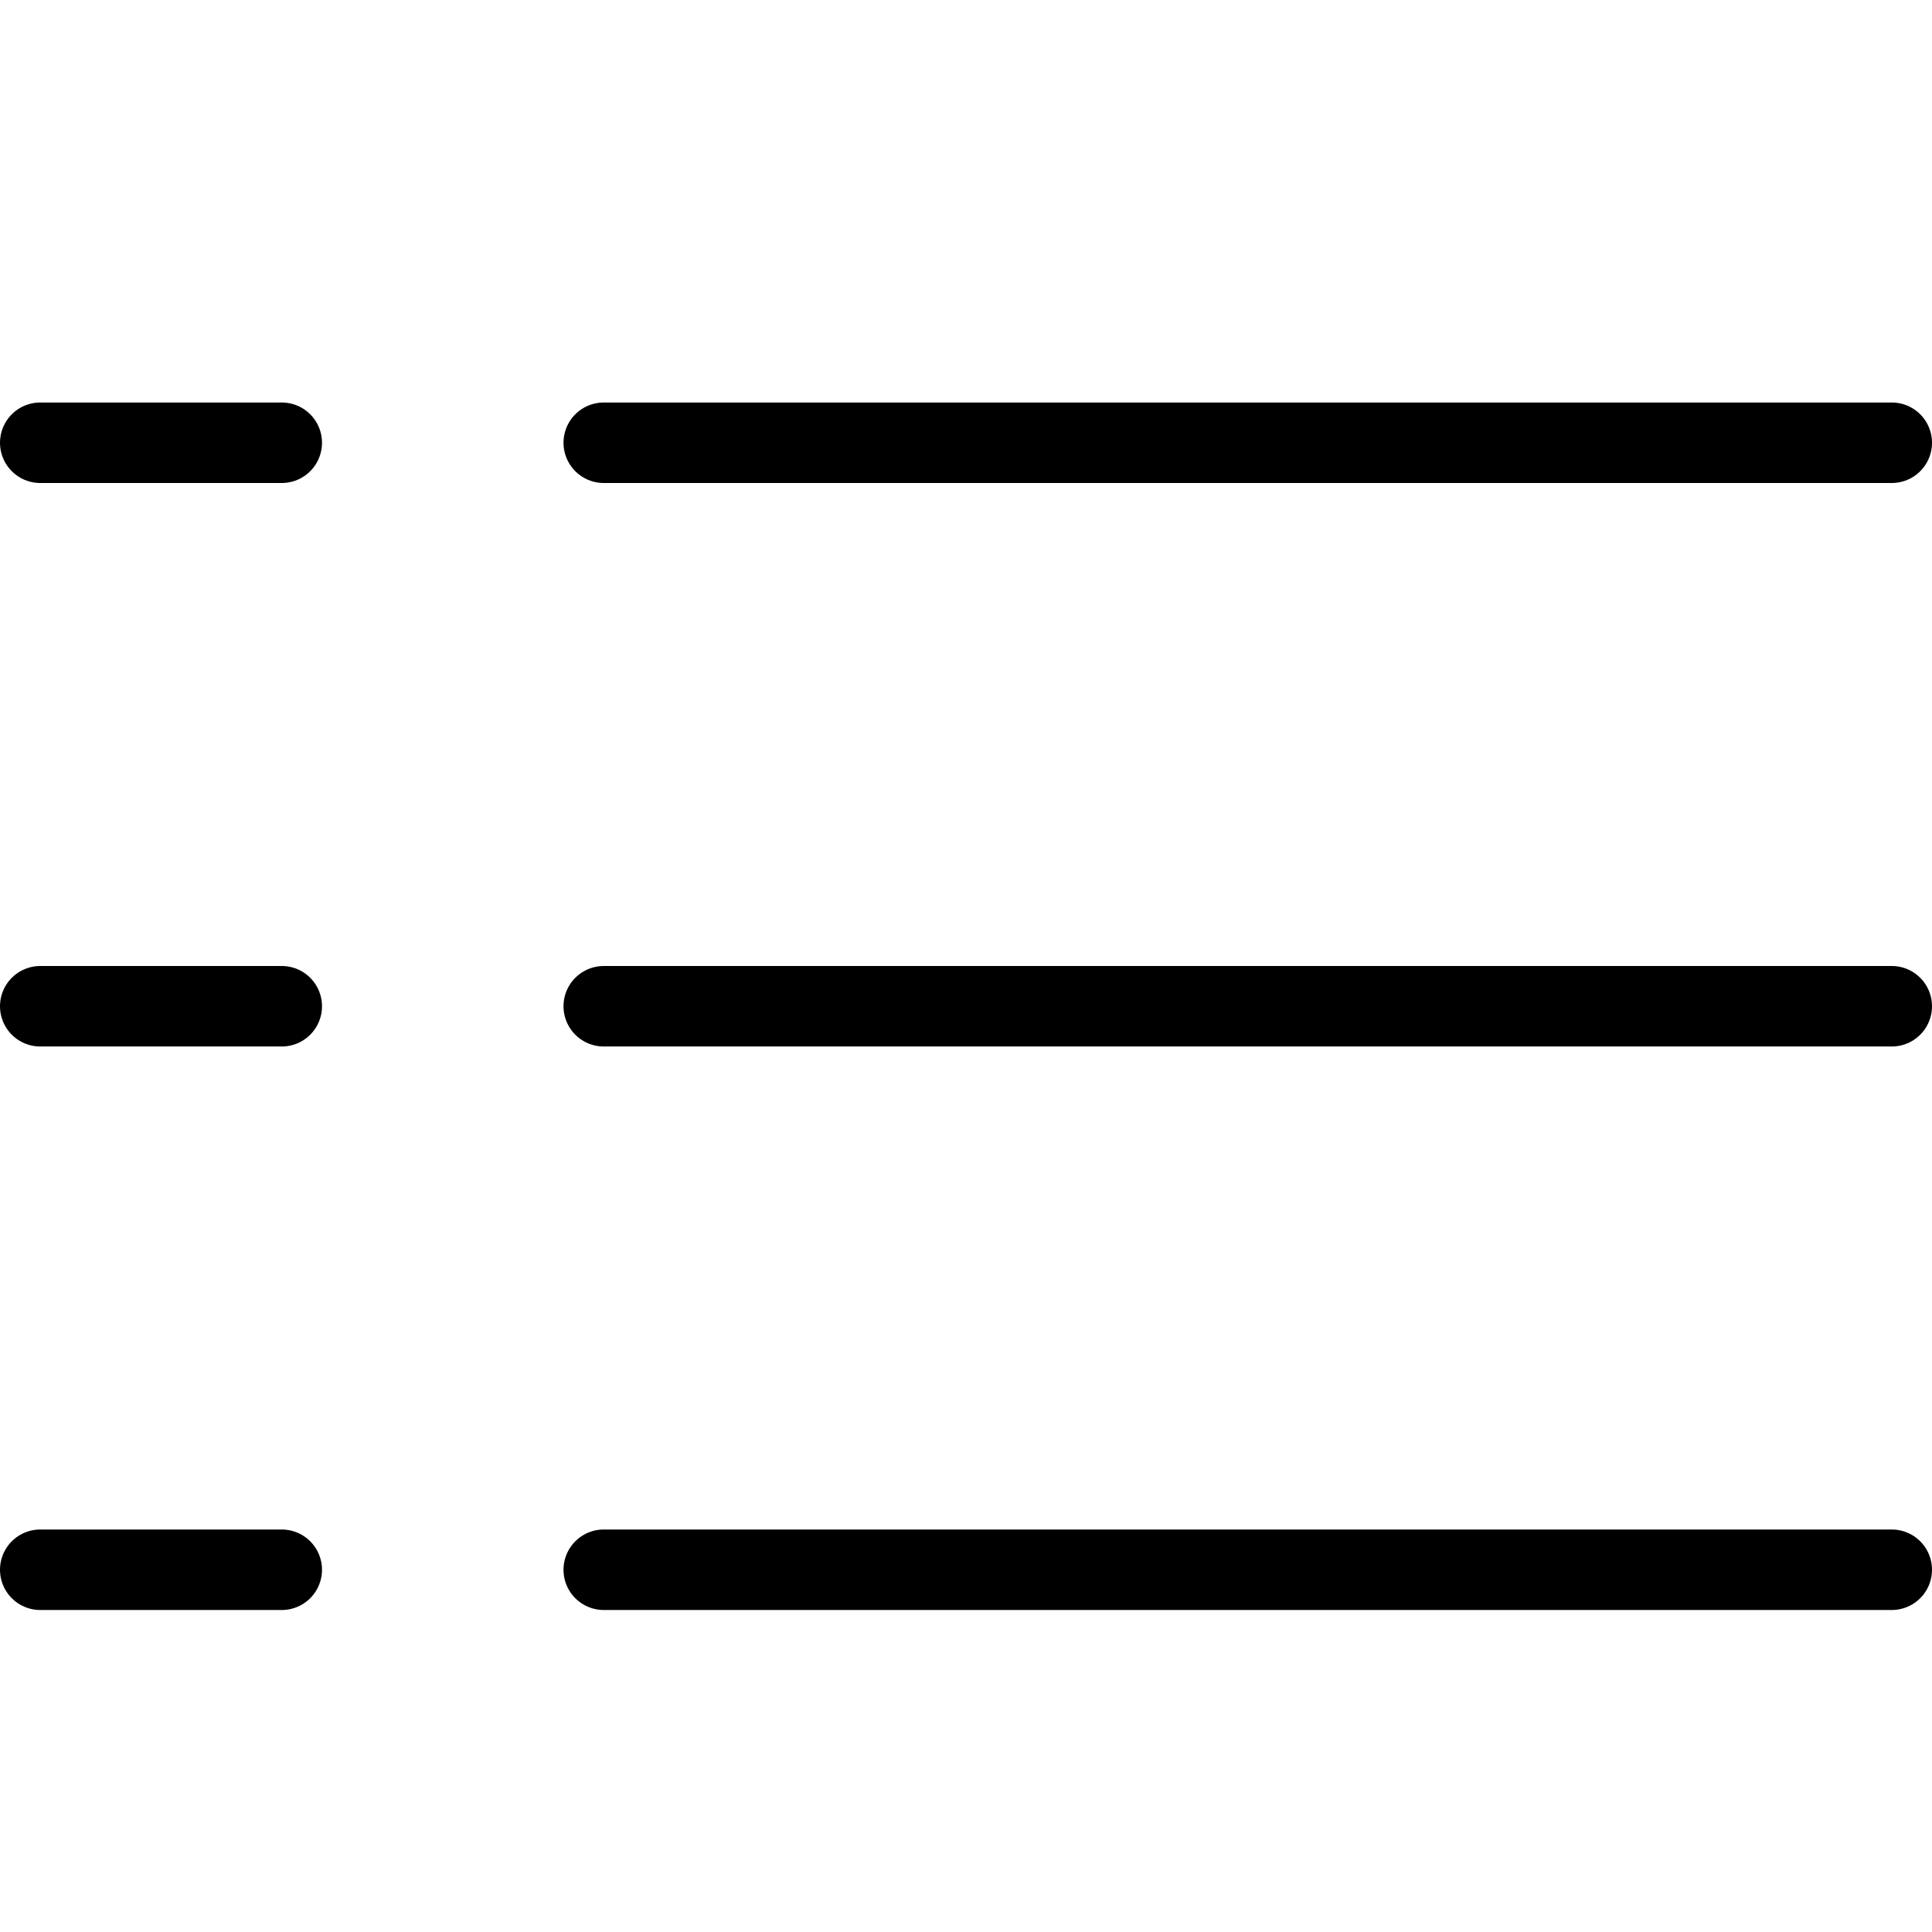
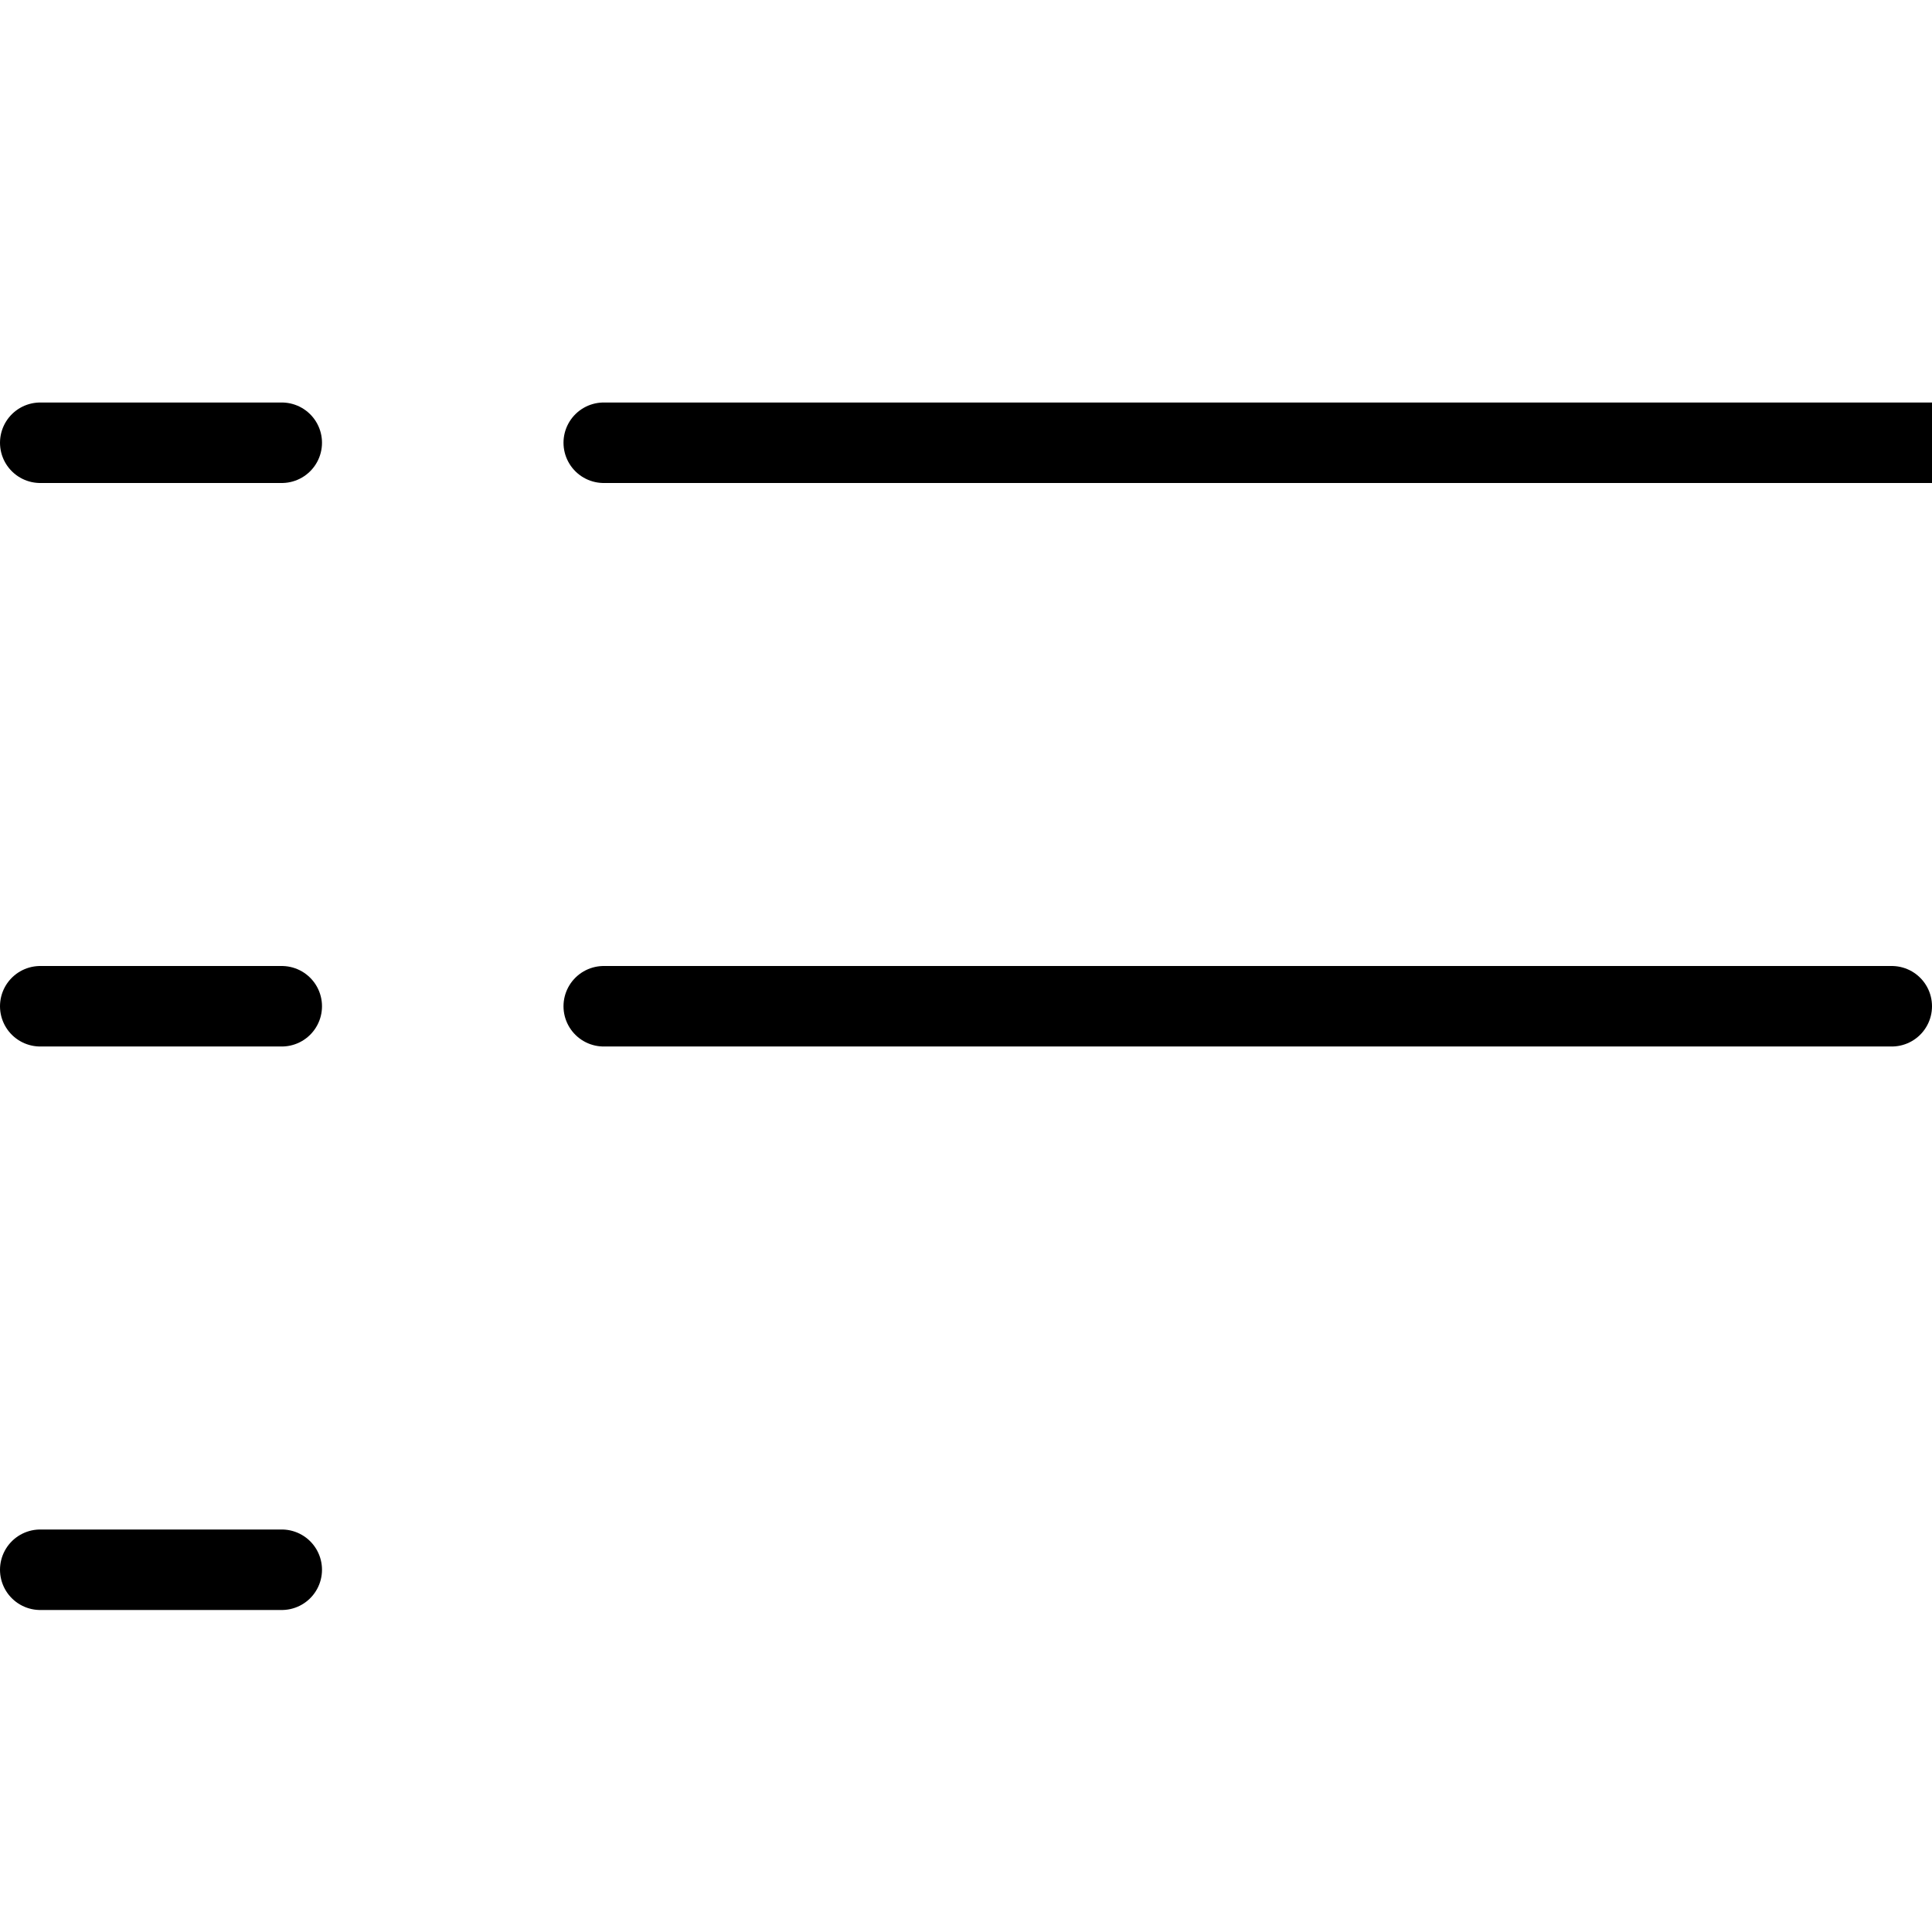
<svg xmlns="http://www.w3.org/2000/svg" width="24" height="24" fill="none">
-   <path stroke="#000" stroke-linecap="round" stroke-linejoin="round" d="M7.5 12.5h16M7.5 5.5h16M7.5 19.5h16M.5 12.5h3M.5 5.5h3M.5 19.5h3" />
+   <path stroke="#000" stroke-linecap="round" stroke-linejoin="round" d="M7.5 12.5h16M7.5 5.5h16h16M.5 12.5h3M.5 5.5h3M.5 19.5h3" />
</svg>